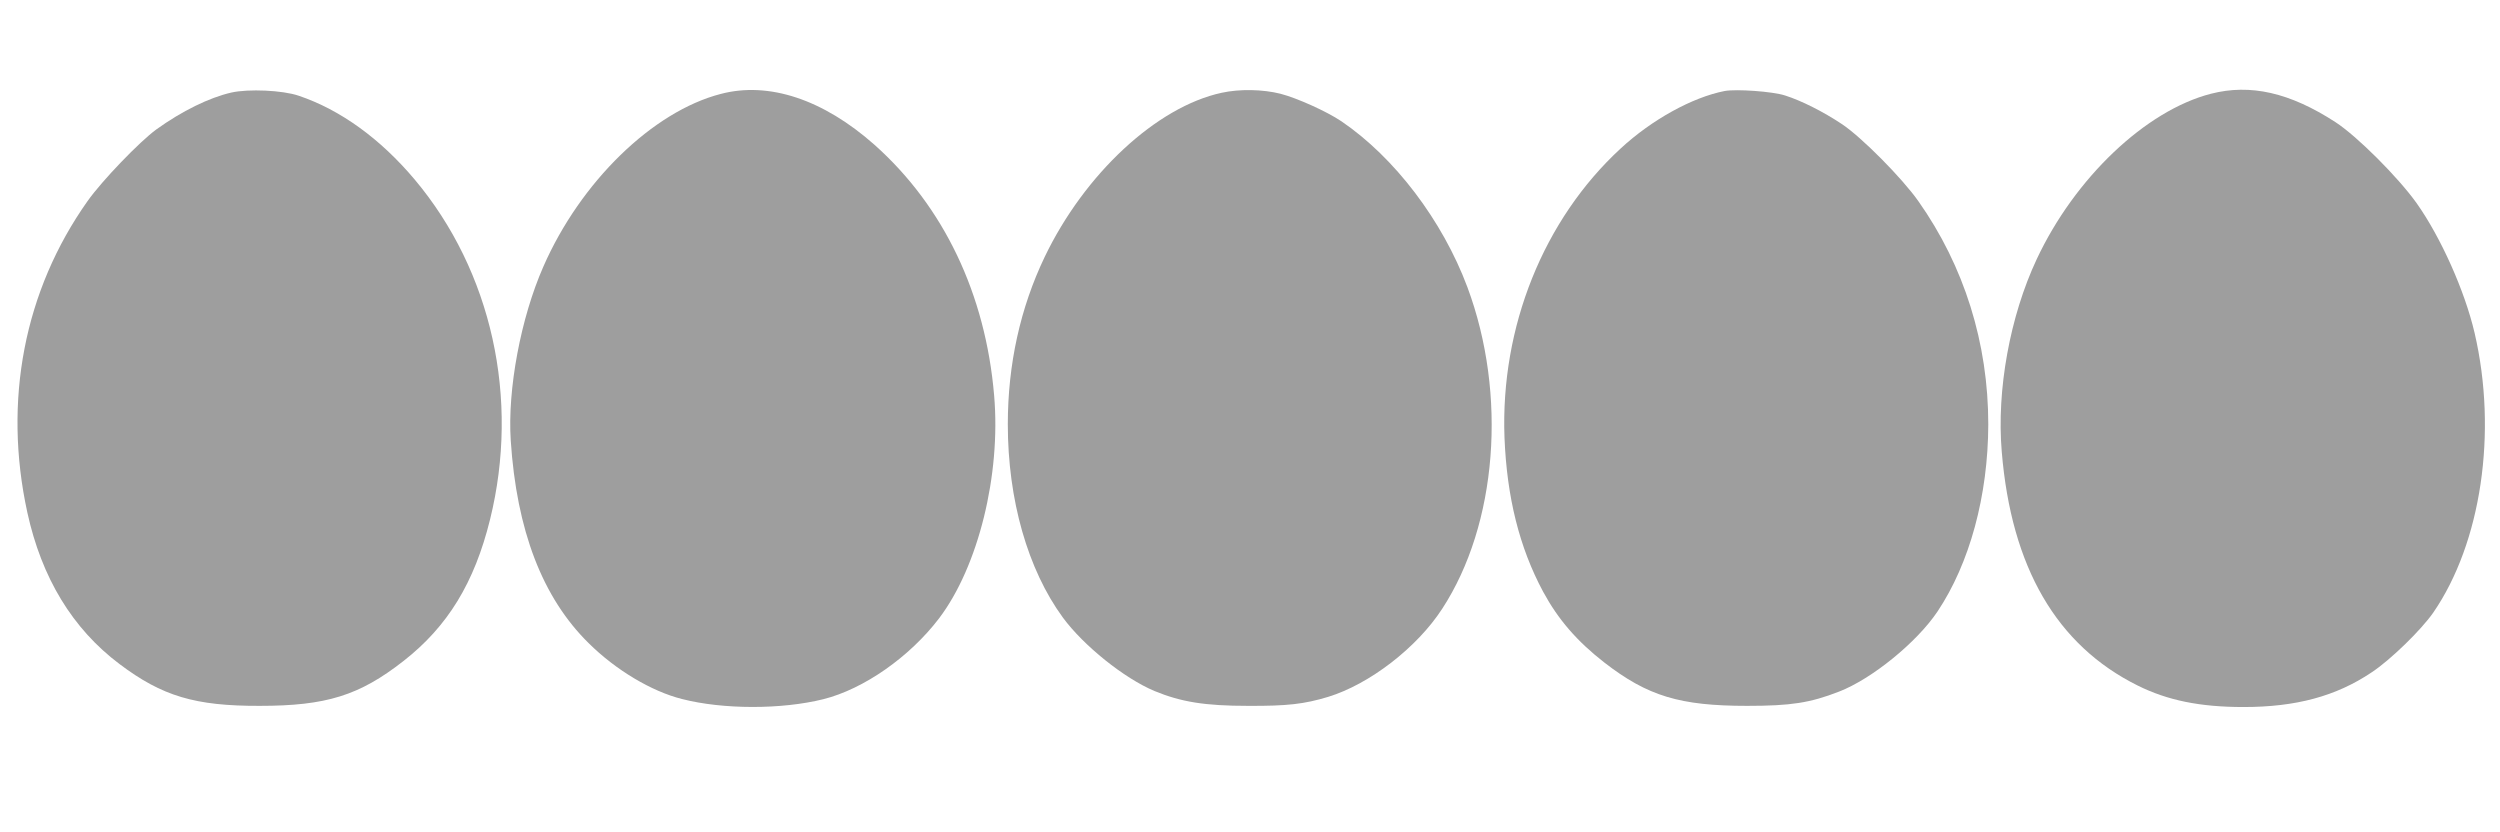
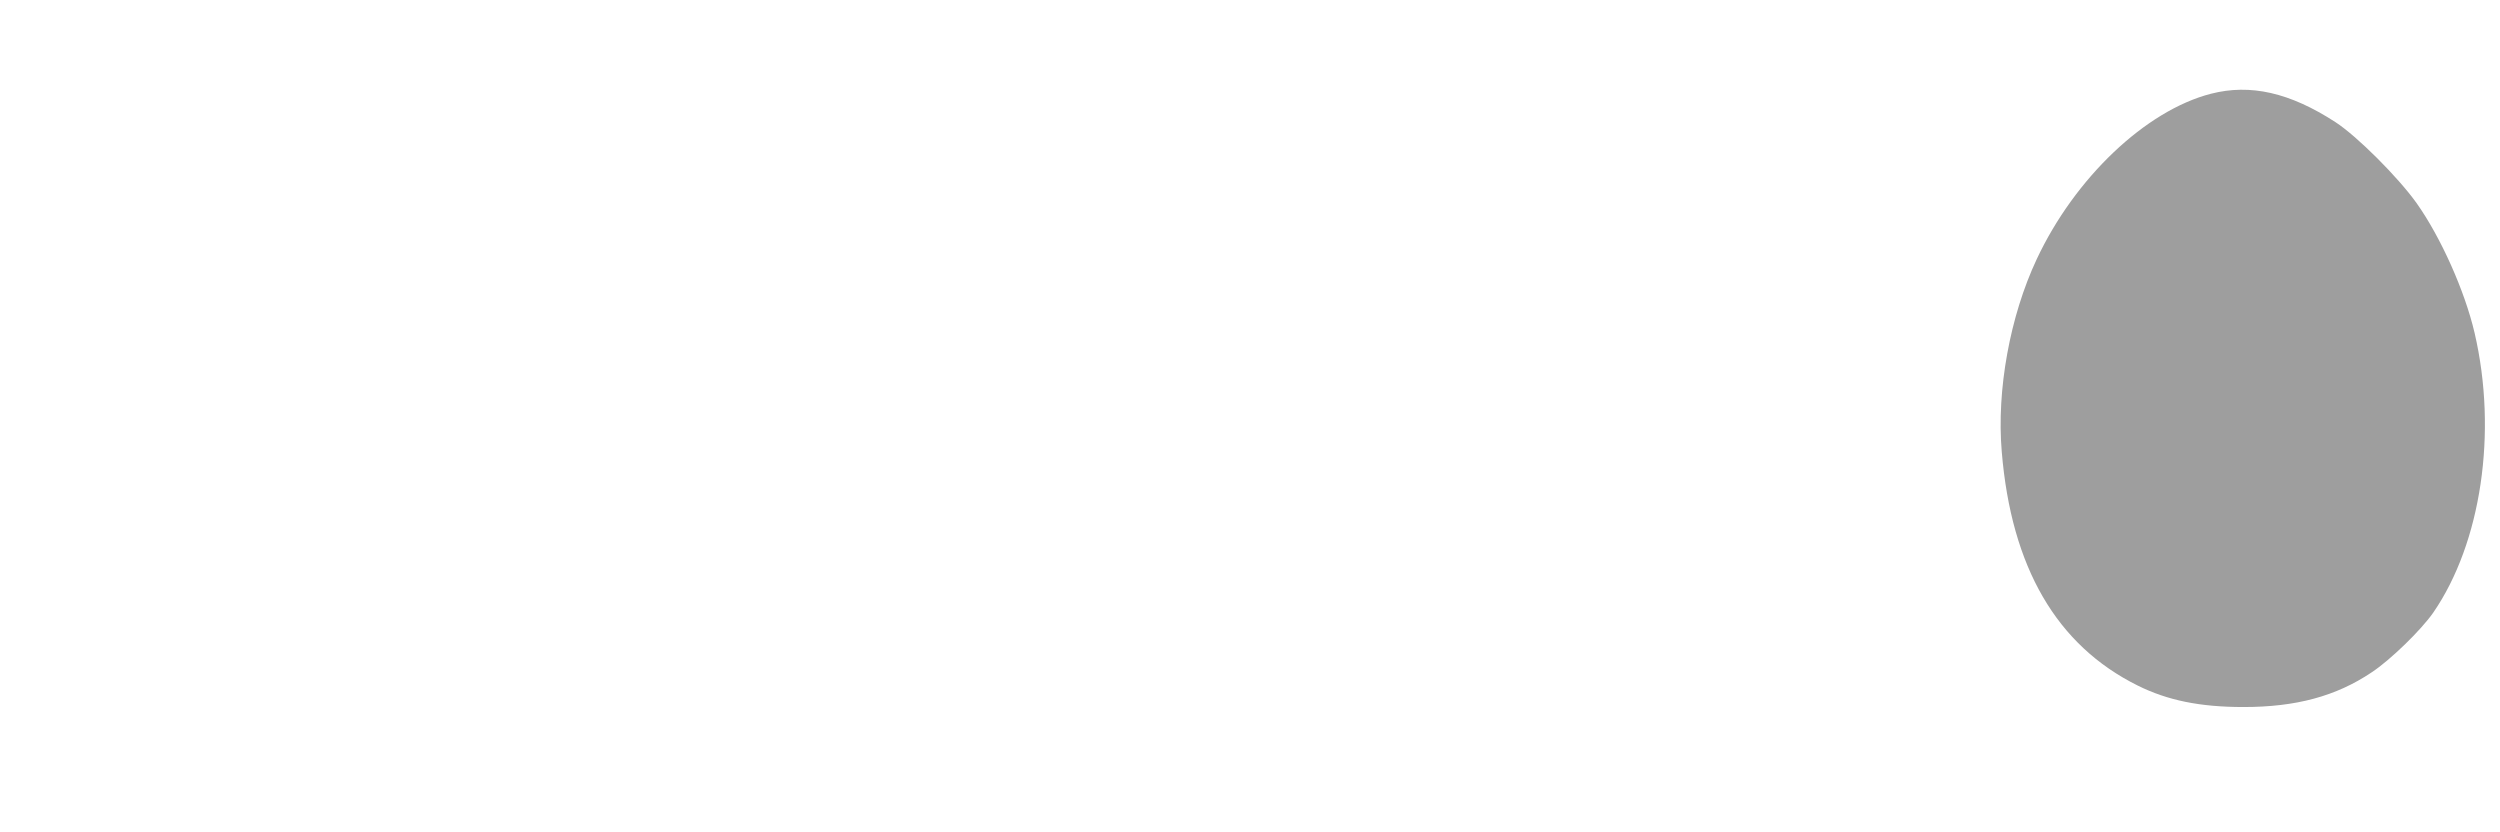
<svg xmlns="http://www.w3.org/2000/svg" version="1.0" width="1280pt" height="426pt" viewBox="0 0 1280 426" preserveAspectRatio="xMidYMid meet">
  <g transform="translate(0,426) scale(0.1,-0.1)" fill="#9e9e9e" stroke="none">
-     <path d="M1184 3786 c-113 -26 -252 -94 -384 -189 -85 -62 -278 -262 -352 -367 -324 -458 -433 -1021 -308 -1594 73 -334 231 -595 472 -776 218 -164 386 -215 718 -214 340 0 510 53 735 229 227 177 364 401 444 725 153 619 9 1271 -386 1741 -175 208 -380 357 -594 429 -82 28 -257 36 -345 16z" />
-     <path d="M3690 3779 c-348 -90 -718 -450 -908 -884 -116 -264 -184 -628 -167 -890 30 -460 162 -805 399 -1038 138 -137 322 -247 478 -286 210 -54 510 -54 723 -1 208 52 443 217 593 414 201 265 317 735 282 1141 -44 519 -258 968 -613 1284 -262 232 -541 325 -787 260z" />
-     <path d="M6255 3785 c-333 -72 -702 -415 -906 -840 -125 -261 -189 -550 -189 -857 0 -387 102 -744 282 -990 106 -144 314 -311 469 -376 136 -56 258 -76 479 -76 202 -1 287 9 410 46 212 65 455 252 584 451 282 432 334 1097 129 1647 -128 342 -373 664 -645 849 -76 51 -227 119 -312 141 -91 23 -210 25 -301 5z" />
-     <path d="M8830 3794 c-164 -32 -372 -146 -532 -294 -395 -364 -616 -914 -595 -1480 12 -305 76 -563 198 -790 77 -142 173 -253 313 -362 222 -172 387 -222 731 -222 224 0 322 15 471 73 168 65 398 252 504 410 165 247 259 593 260 958 0 416 -123 810 -358 1143 -83 118 -292 329 -392 395 -96 64 -208 120 -290 146 -64 21 -251 34 -310 23z" />
    <path d="M11320 3780 c-334 -86 -697 -431 -892 -847 -137 -292 -206 -670 -179 -986 49 -592 281 -991 696 -1197 153 -76 319 -110 542 -110 268 0 473 55 655 177 96 63 254 217 316 306 246 357 330 924 212 1432 -50 215 -173 490 -297 665 -95 133 -305 343 -416 415 -233 151 -435 197 -637 145z" />
  </g>
</svg>